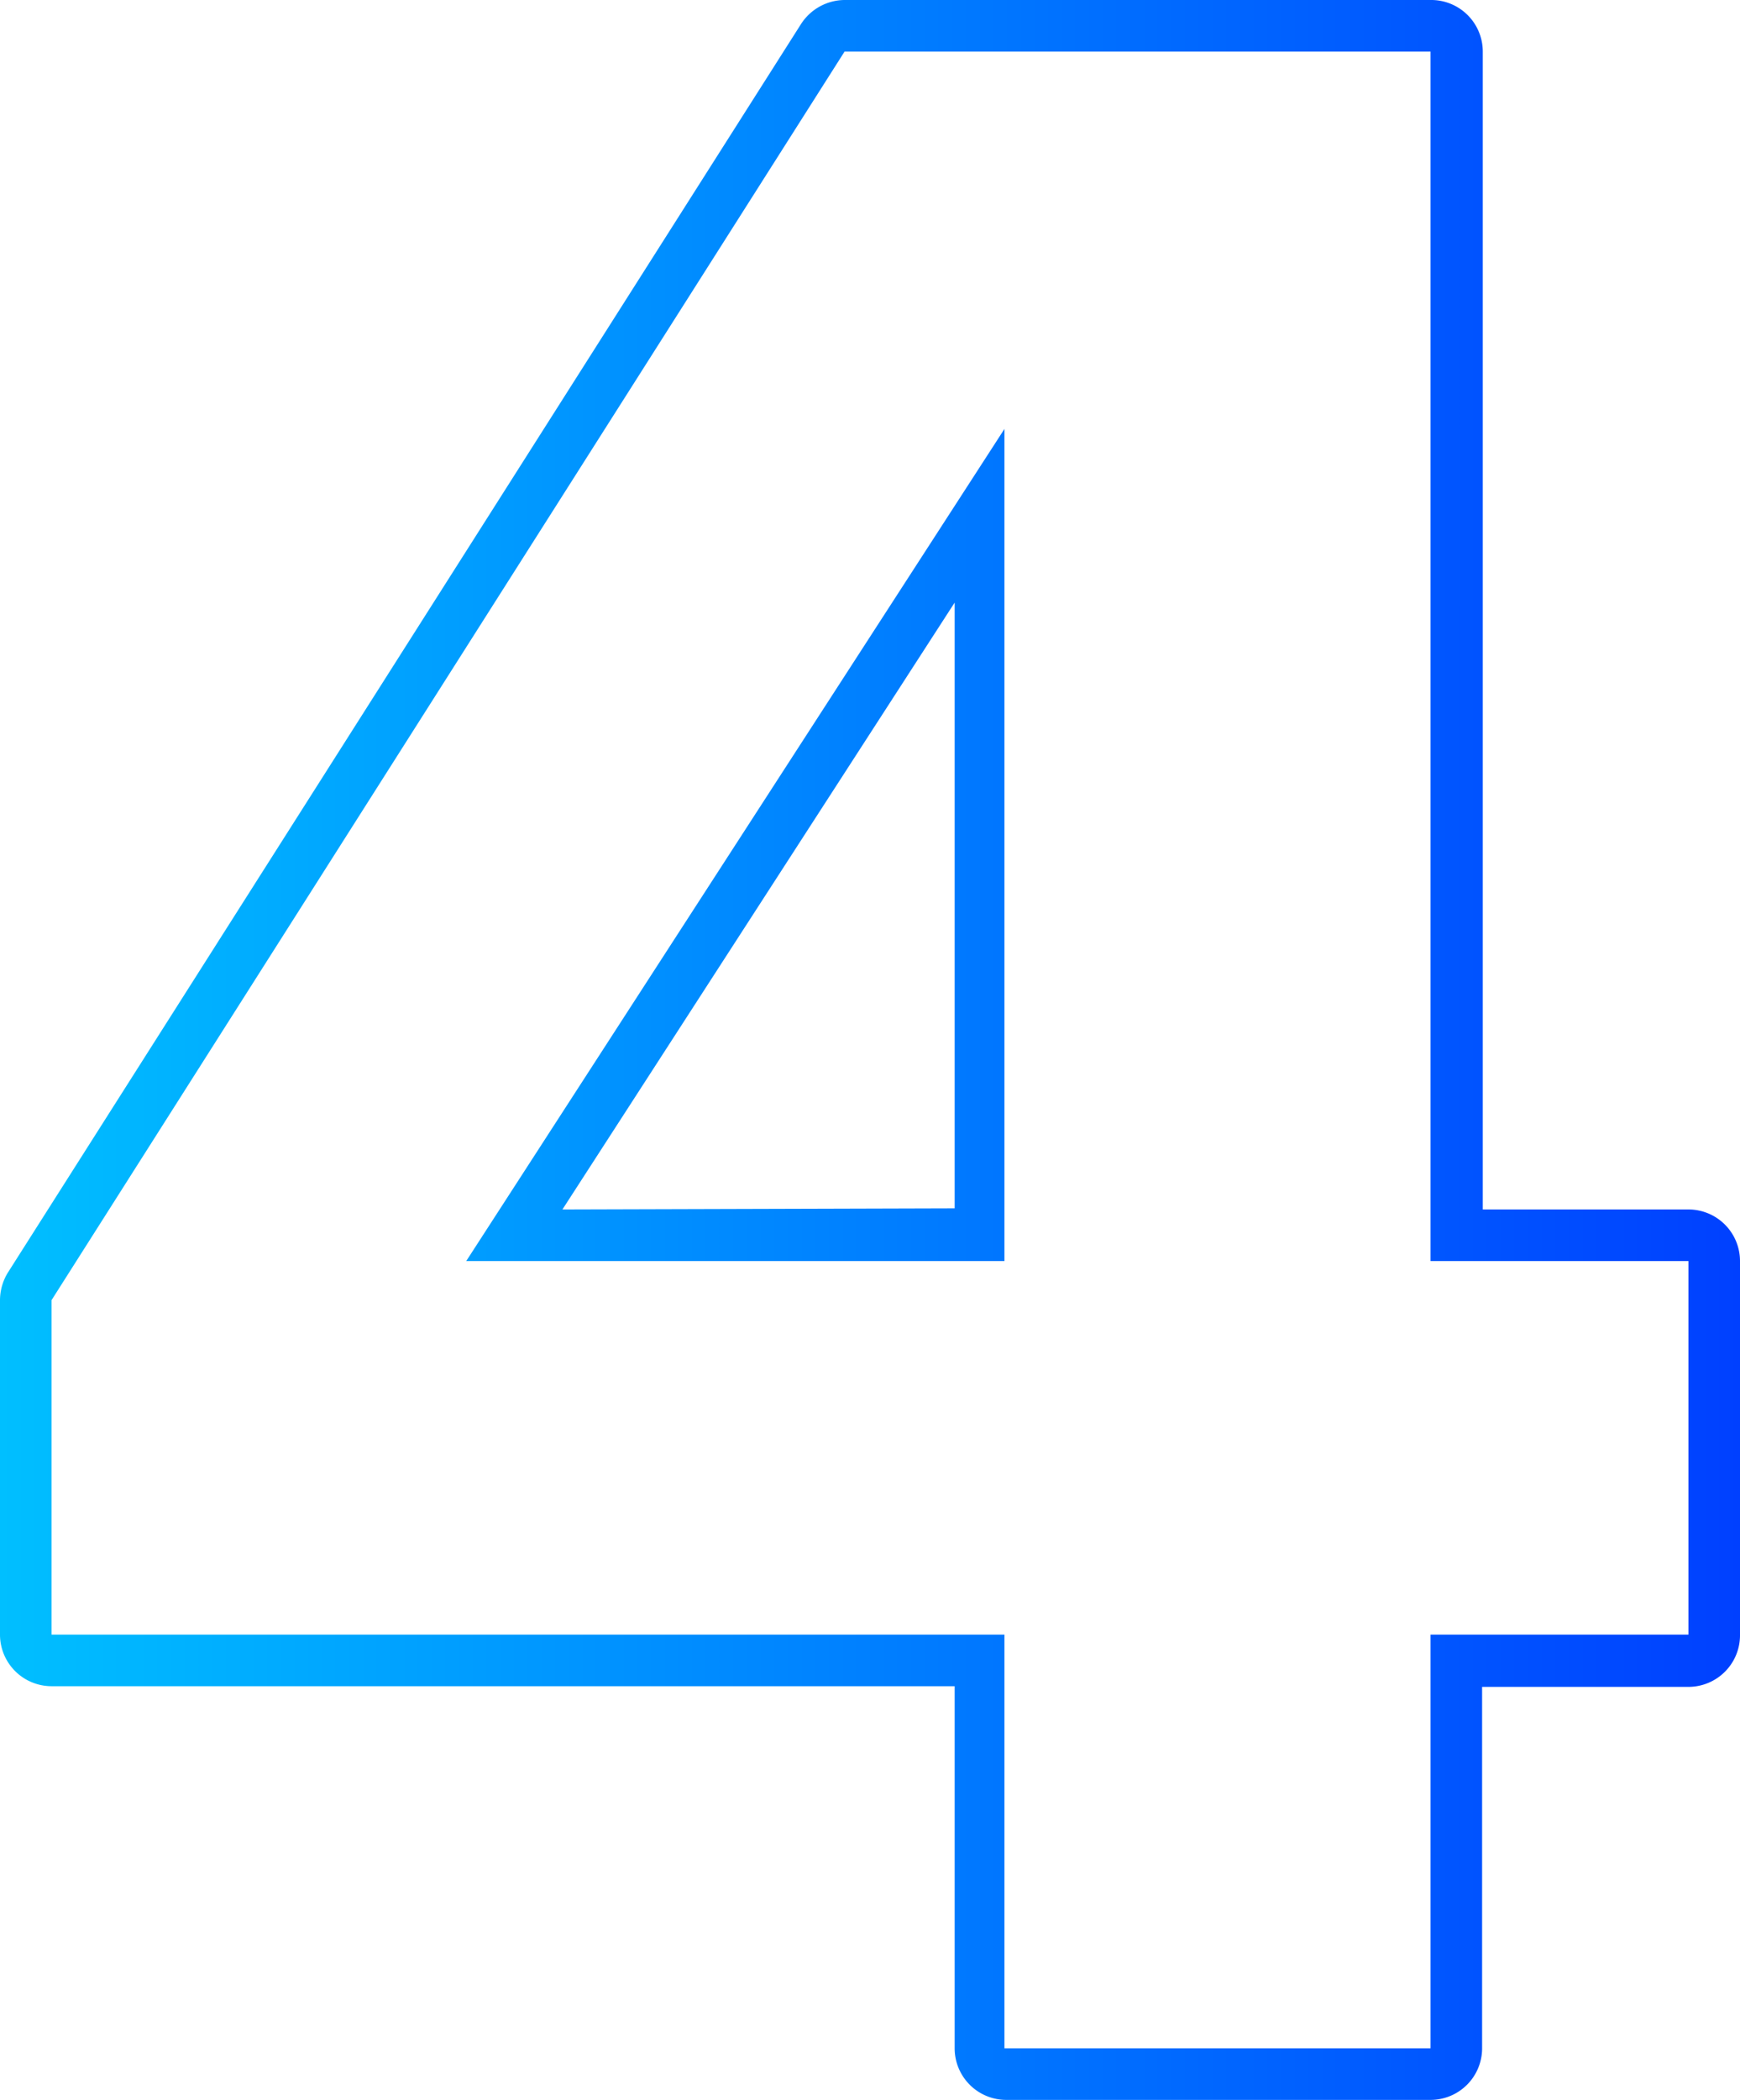
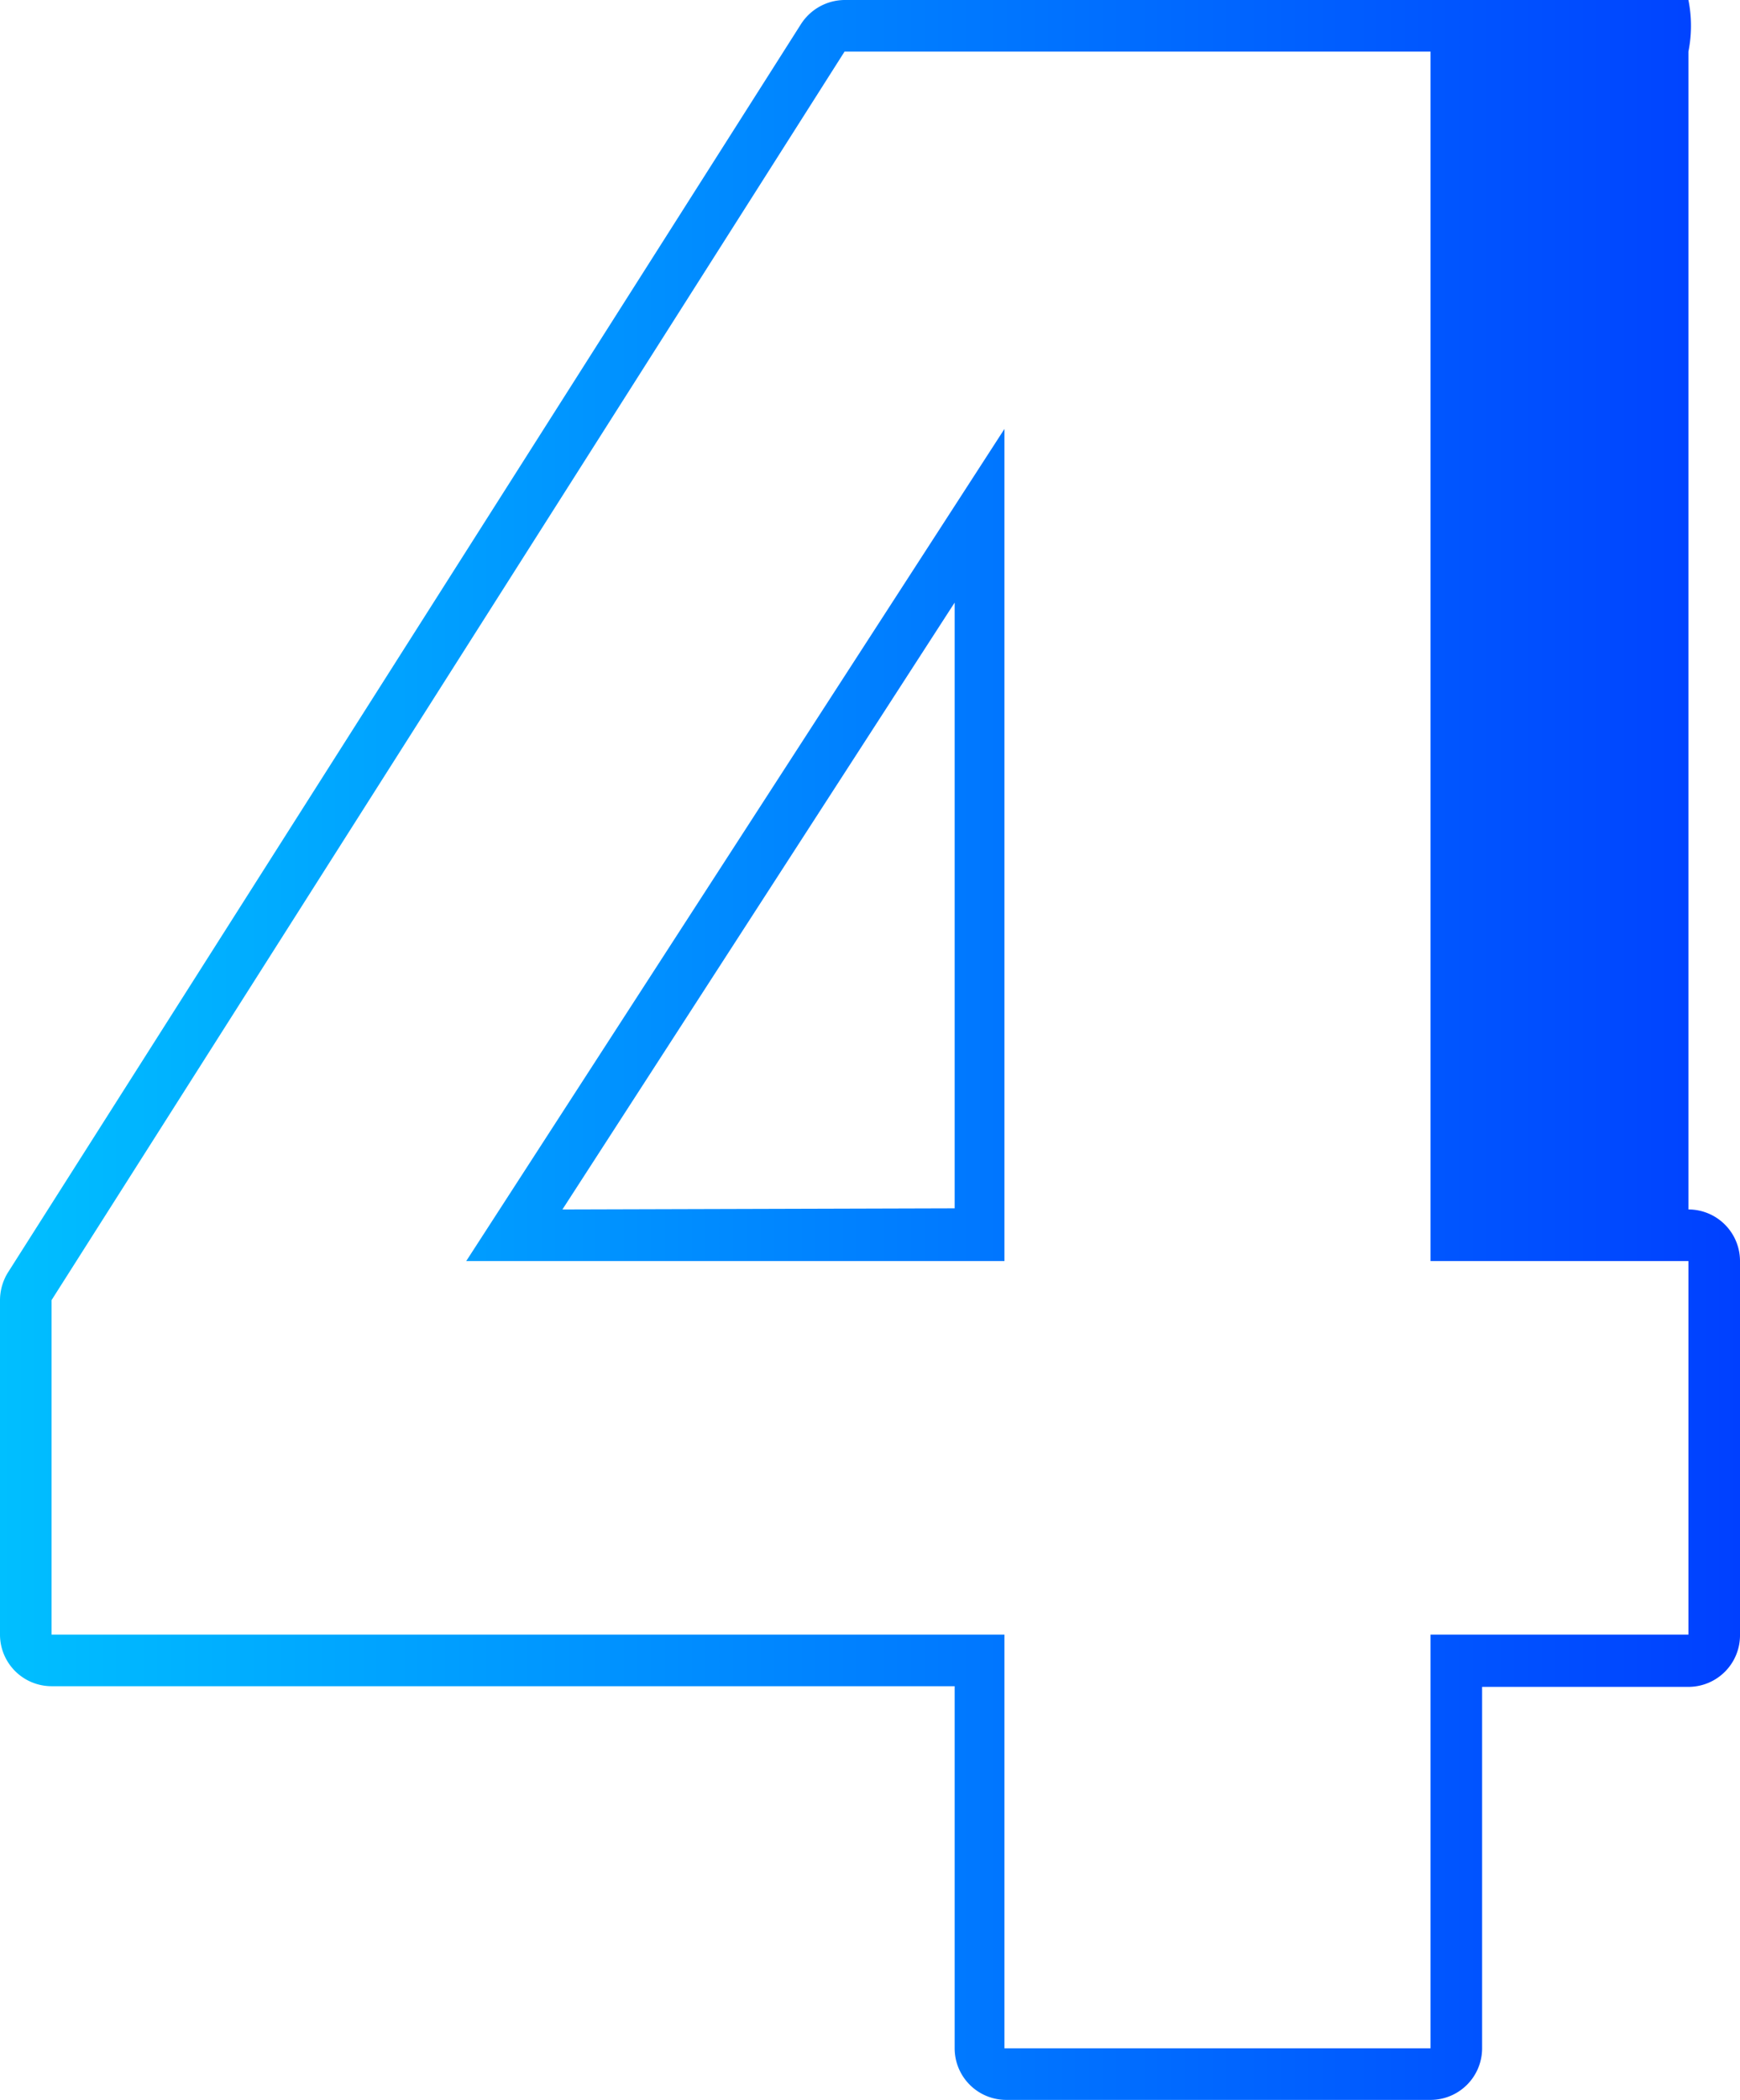
<svg xmlns="http://www.w3.org/2000/svg" id="_4" data-name="4" viewBox="0 0 77.59 93.6">
  <defs>
    <style>.cls-1{fill:url(#linear-gradient);}</style>
    <linearGradient id="linear-gradient" x1="0.21" y1="46.94" x2="77.8" y2="46.94" gradientUnits="userSpaceOnUse">
      <stop offset="0" stop-color="#00bfff" />
      <stop offset="1" stop-color="#0040ff" />
    </linearGradient>
  </defs>
-   <path class="cls-1" d="M64,2.44V56.35H75.5V73H64V91.44h-19V73H2.51V58.09L37.87,2.44H64m-43,53.91h24V19.26l-24,37.09M64,.14H37.87a2.33,2.33,0,0,0-1.94,1.07L.57,56.85a2.36,2.36,0,0,0-.36,1.24V73a2.3,2.3,0,0,0,2.3,2.3H42.78V91.44a2.3,2.3,0,0,0,2.3,2.3H64a2.3,2.3,0,0,0,2.3-2.3V75.33H75.5A2.3,2.3,0,0,0,77.8,73V56.35a2.3,2.3,0,0,0-2.3-2.3H66.33V2.44A2.3,2.3,0,0,0,64,.14ZM25.29,54.05,42.78,27v27Z" transform="translate(-0.21 -0.14)" />
+   <path class="cls-1" d="M64,2.44V56.35H75.5V73H64V91.44h-19V73H2.51V58.09L37.87,2.44H64m-43,53.91h24V19.26l-24,37.09M64,.14H37.87a2.33,2.33,0,0,0-1.94,1.07L.57,56.85a2.36,2.36,0,0,0-.36,1.24V73a2.3,2.3,0,0,0,2.3,2.3H42.78V91.44a2.3,2.3,0,0,0,2.3,2.3H64a2.3,2.3,0,0,0,2.3-2.3V75.33H75.5A2.3,2.3,0,0,0,77.8,73V56.35a2.3,2.3,0,0,0-2.3-2.3V2.44A2.3,2.3,0,0,0,64,.14ZM25.29,54.05,42.78,27v27Z" transform="translate(-0.21 -0.14)" />
</svg>